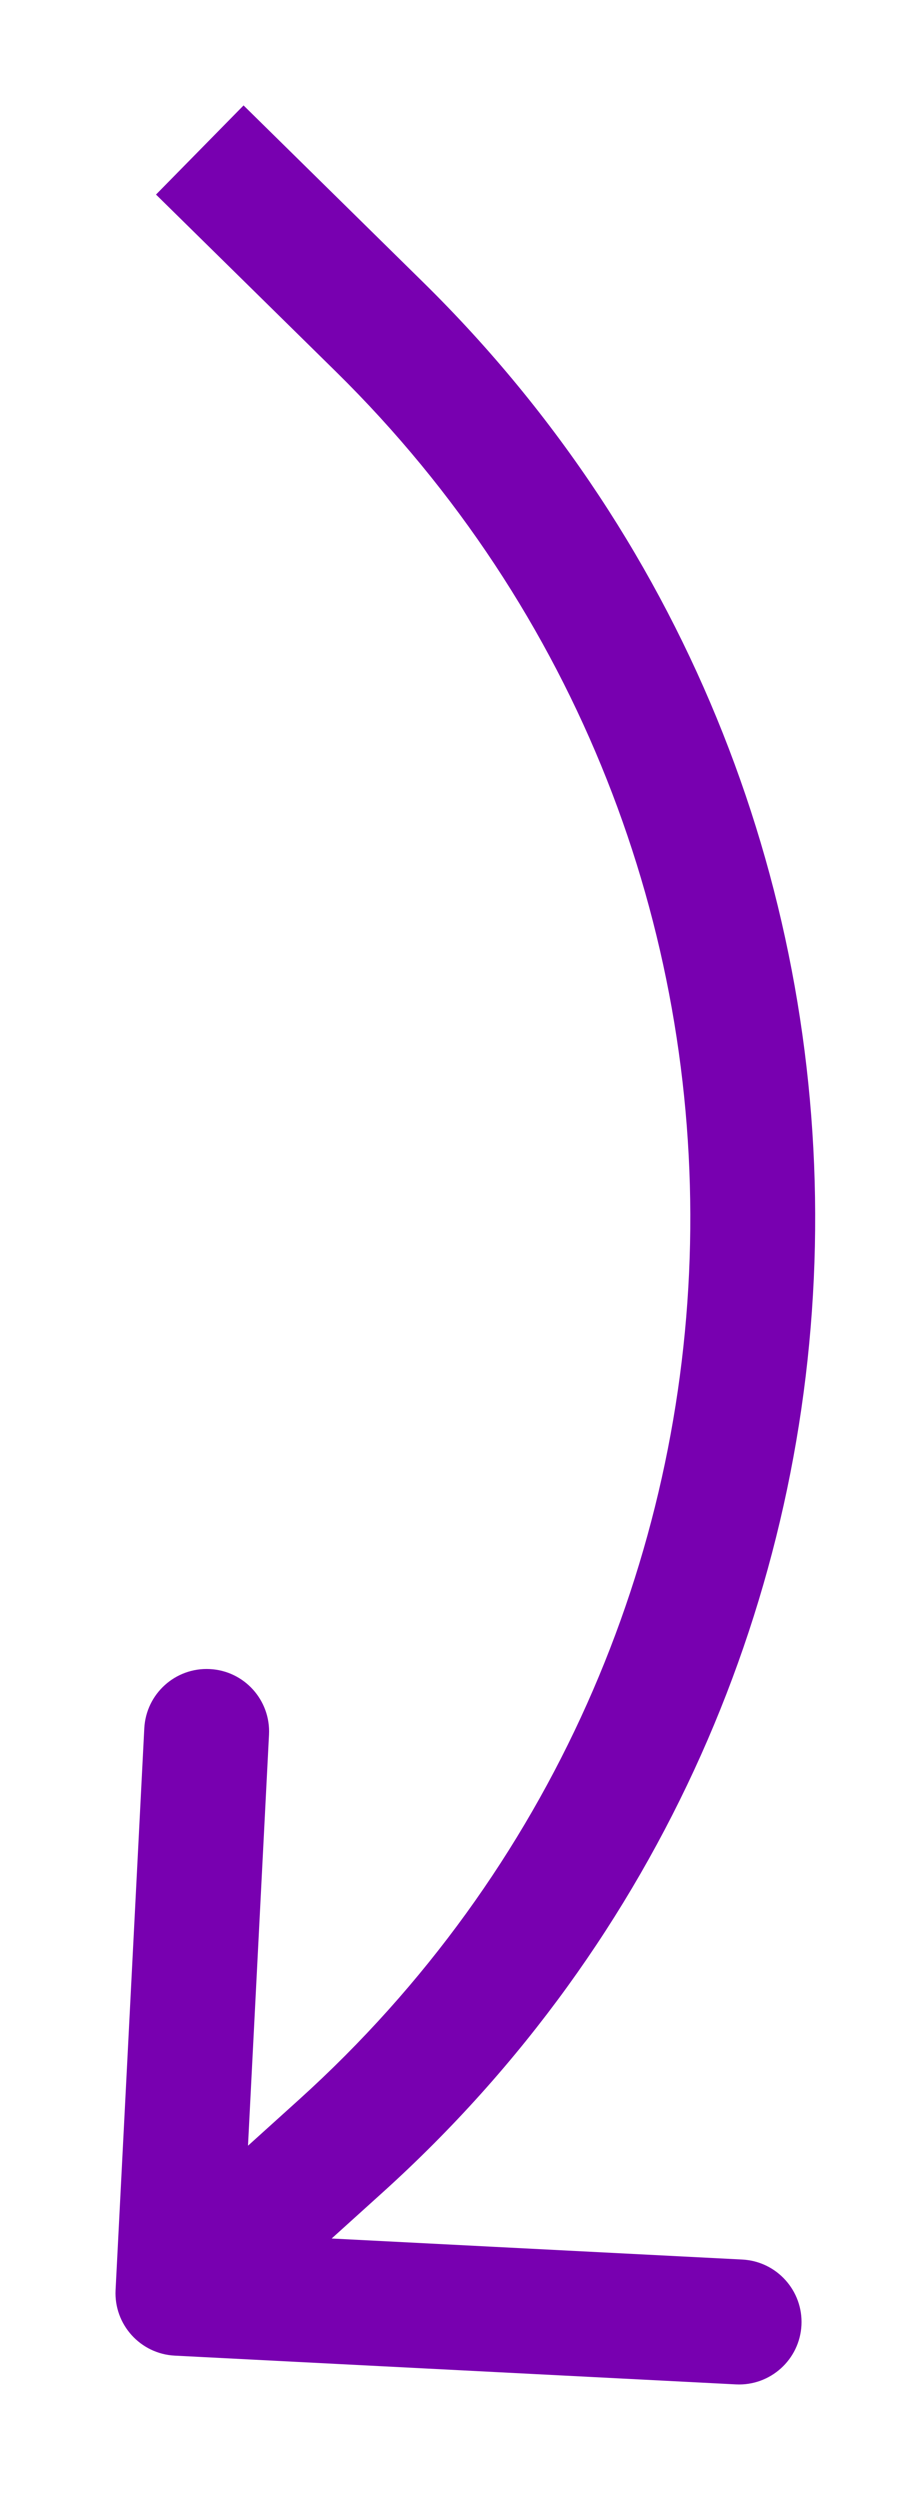
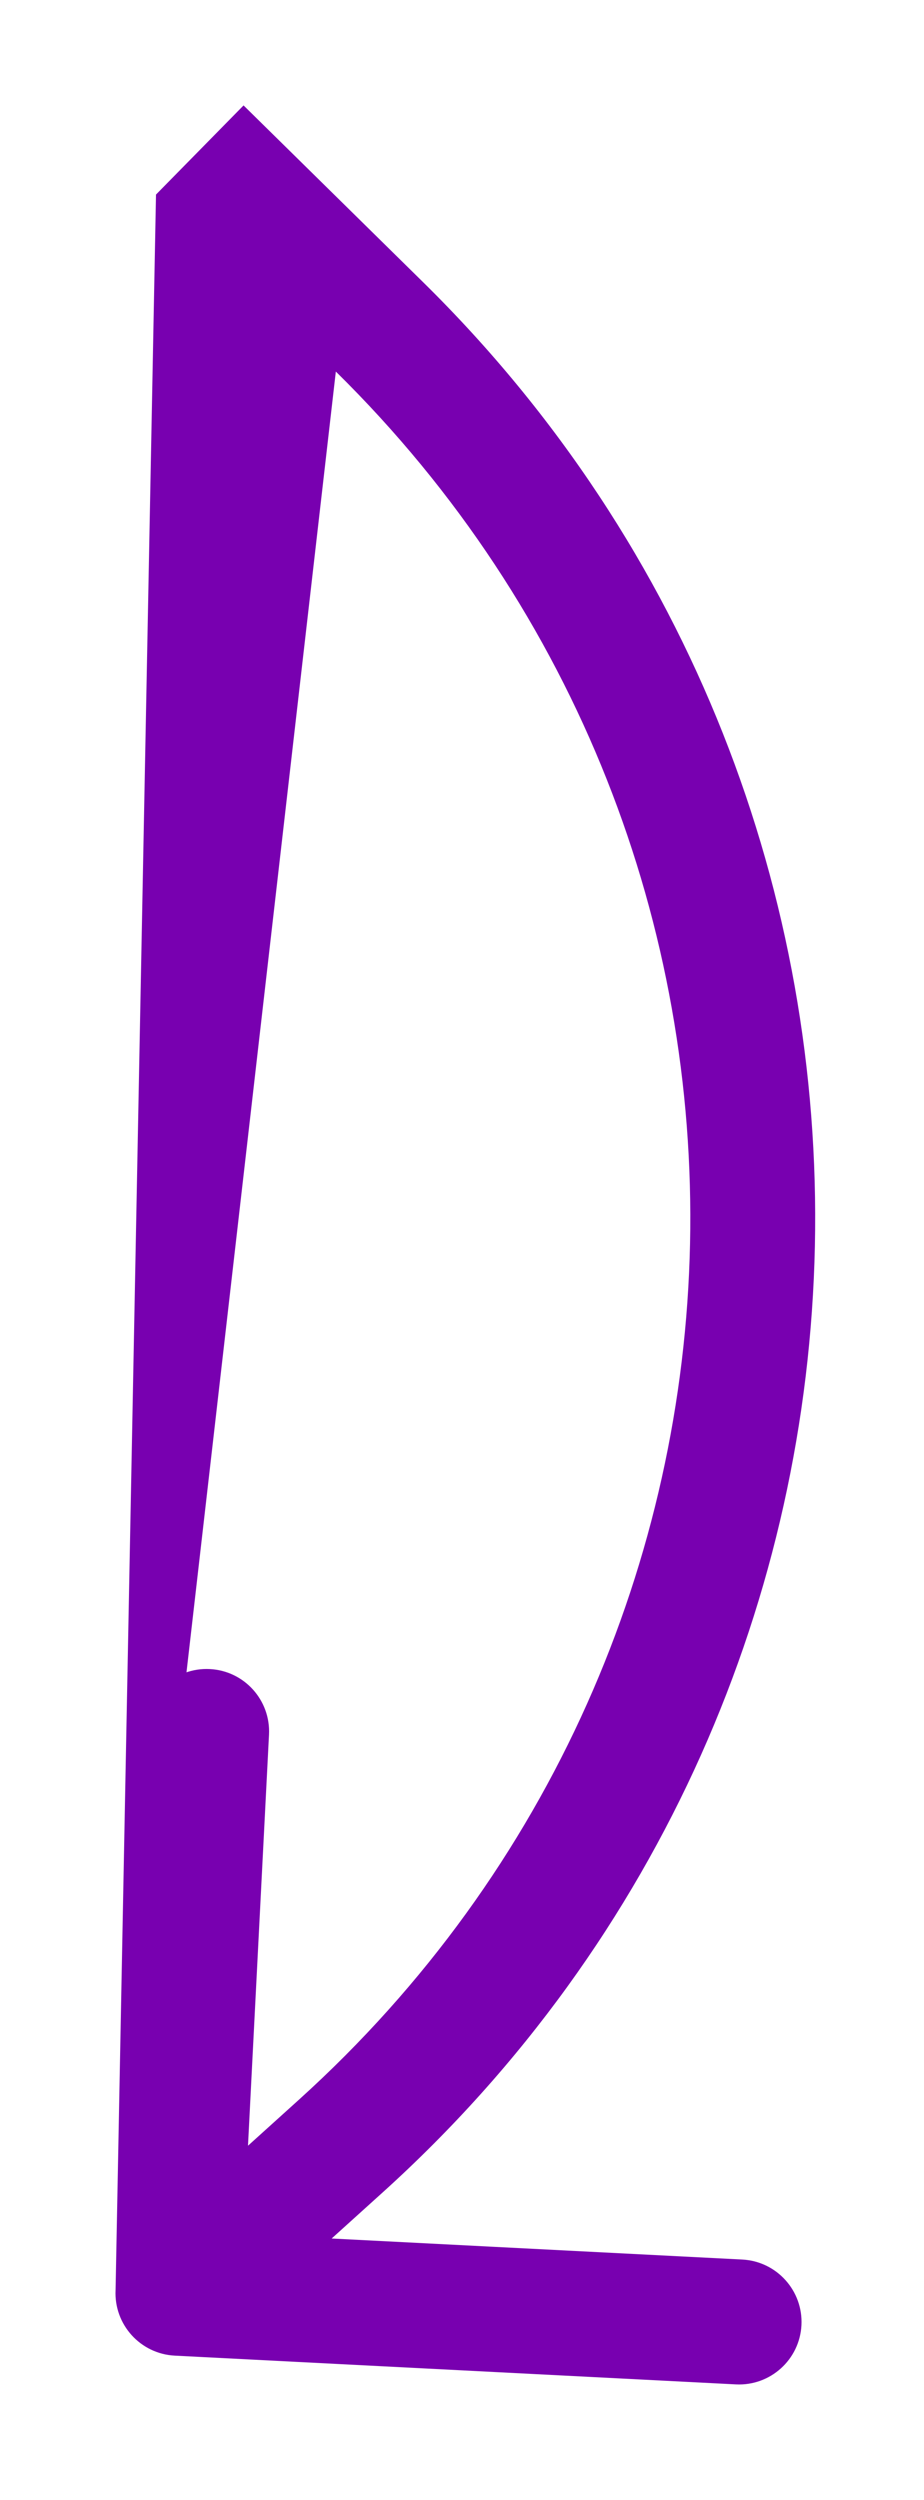
<svg xmlns="http://www.w3.org/2000/svg" width="37" height="100" viewBox="0 0 37 100" fill="none">
  <g filter="url(#filter0_d_1_3)">
-     <path d="M15.2 9.081L13.448 10.863L13.448 10.863L15.2 9.081ZM13.645 81.847L11.97 79.991L11.97 79.991L13.645 81.847ZM4.628 87.604C4.558 88.983 5.619 90.158 6.997 90.229L29.468 91.379C30.847 91.449 32.022 90.388 32.093 89.01C32.163 87.631 31.102 86.456 29.724 86.385L9.75 85.363L10.772 65.389C10.842 64.01 9.782 62.835 8.403 62.765C7.024 62.694 5.849 63.755 5.778 65.134L4.628 87.604ZM6.247 3.783L13.448 10.863L16.953 7.298L9.753 0.217L6.247 3.783ZM11.97 79.991L5.45 85.876L8.8 89.588L15.32 83.703L11.97 79.991ZM13.448 10.863C32.944 30.036 32.268 61.669 11.97 79.991L15.32 83.703C37.755 63.453 38.502 28.489 16.953 7.298L13.448 10.863Z" fill="#7800B0" />
+     <path d="M15.2 9.081L13.448 10.863L13.448 10.863L15.2 9.081ZM13.645 81.847L11.97 79.991L11.97 79.991L13.645 81.847ZM4.628 87.604C4.558 88.983 5.619 90.158 6.997 90.229L29.468 91.379C30.847 91.449 32.022 90.388 32.093 89.01C32.163 87.631 31.102 86.456 29.724 86.385L9.75 85.363L10.772 65.389C10.842 64.01 9.782 62.835 8.403 62.765C7.024 62.694 5.849 63.755 5.778 65.134L4.628 87.604ZL13.448 10.863L16.953 7.298L9.753 0.217L6.247 3.783ZM11.97 79.991L5.45 85.876L8.8 89.588L15.32 83.703L11.97 79.991ZM13.448 10.863C32.944 30.036 32.268 61.669 11.97 79.991L15.32 83.703C37.755 63.453 38.502 28.489 16.953 7.298L13.448 10.863Z" fill="#7800B0" />
  </g>
  <defs>
    <filter id="filter0_d_1_3" x="0.625" y="0.217" width="36.017" height="99.164" filterUnits="userSpaceOnUse" color-interpolation-filters="sRGB">
      <feFlood flood-opacity="0" result="BackgroundImageFix" />
      <feColorMatrix in="SourceAlpha" type="matrix" values="0 0 0 0 0 0 0 0 0 0 0 0 0 0 0 0 0 0 127 0" result="hardAlpha" />
      <feOffset dy="4" />
      <feGaussianBlur stdDeviation="2" />
      <feComposite in2="hardAlpha" operator="out" />
      <feColorMatrix type="matrix" values="0 0 0 0 0 0 0 0 0 0 0 0 0 0 0 0 0 0 0.25 0" />
      <feBlend mode="normal" in2="BackgroundImageFix" result="effect1_dropShadow_1_3" />
      <feBlend mode="normal" in="SourceGraphic" in2="effect1_dropShadow_1_3" result="shape" />
    </filter>
  </defs>
</svg>